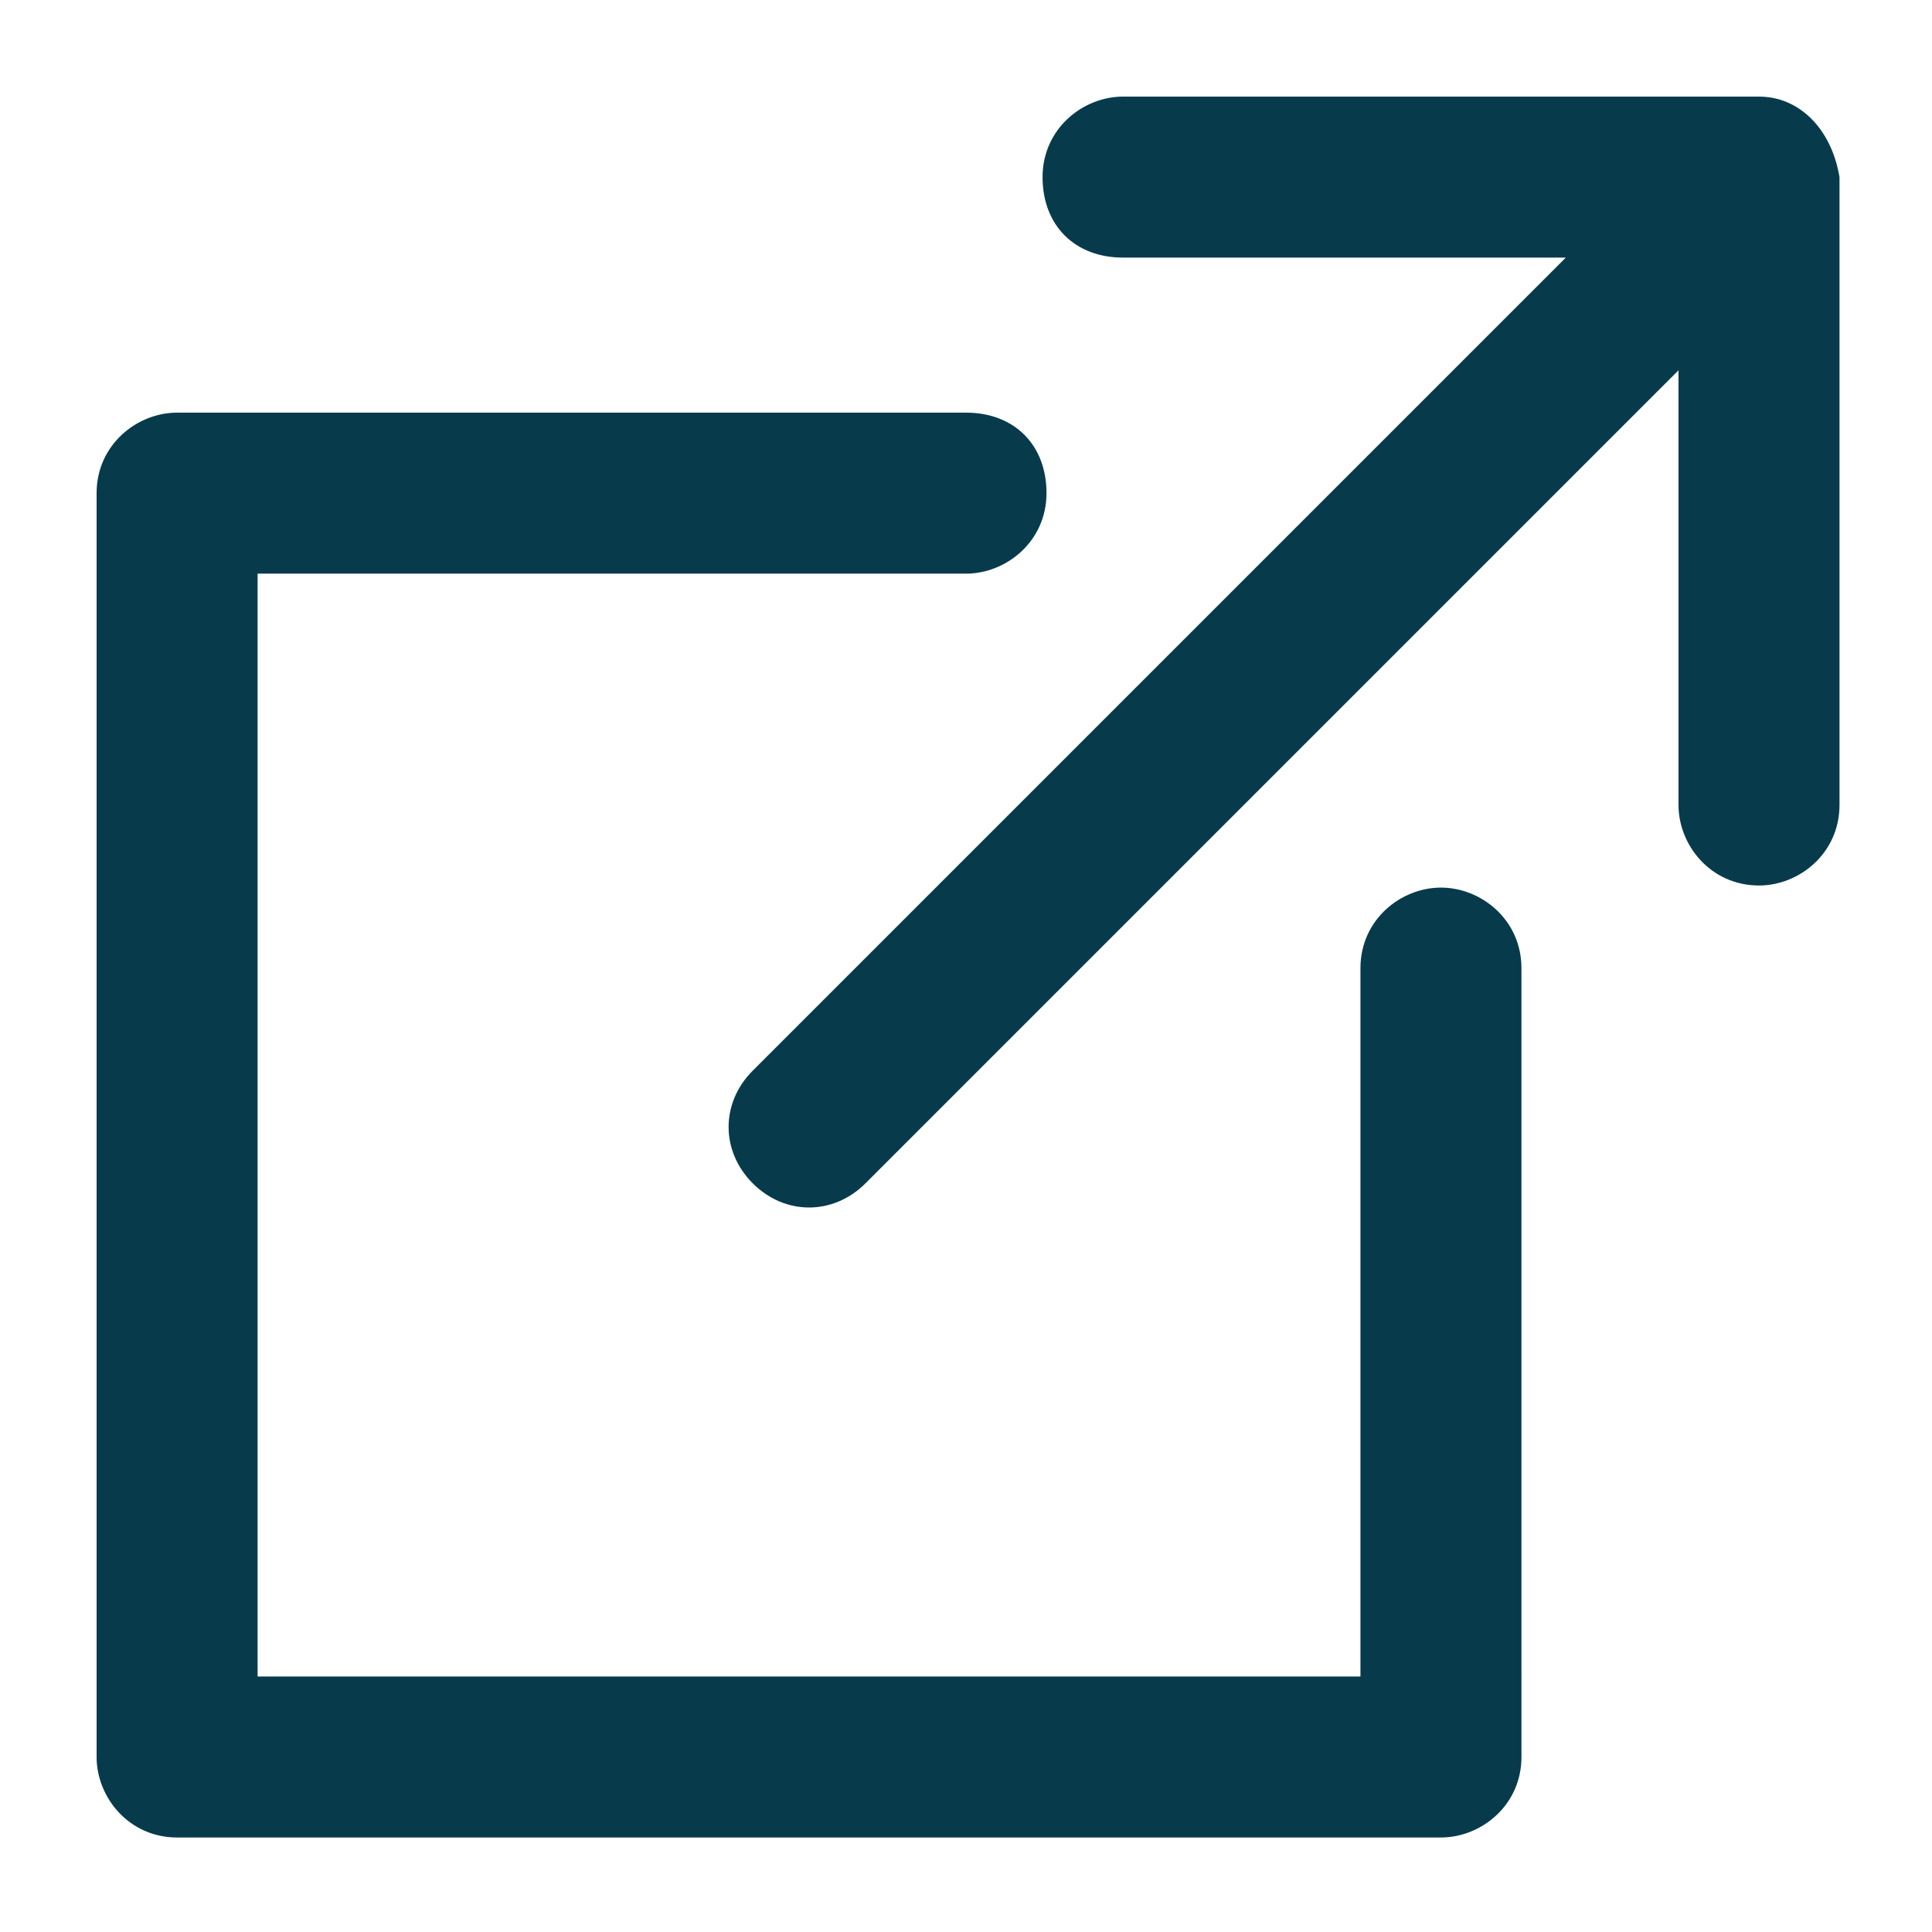
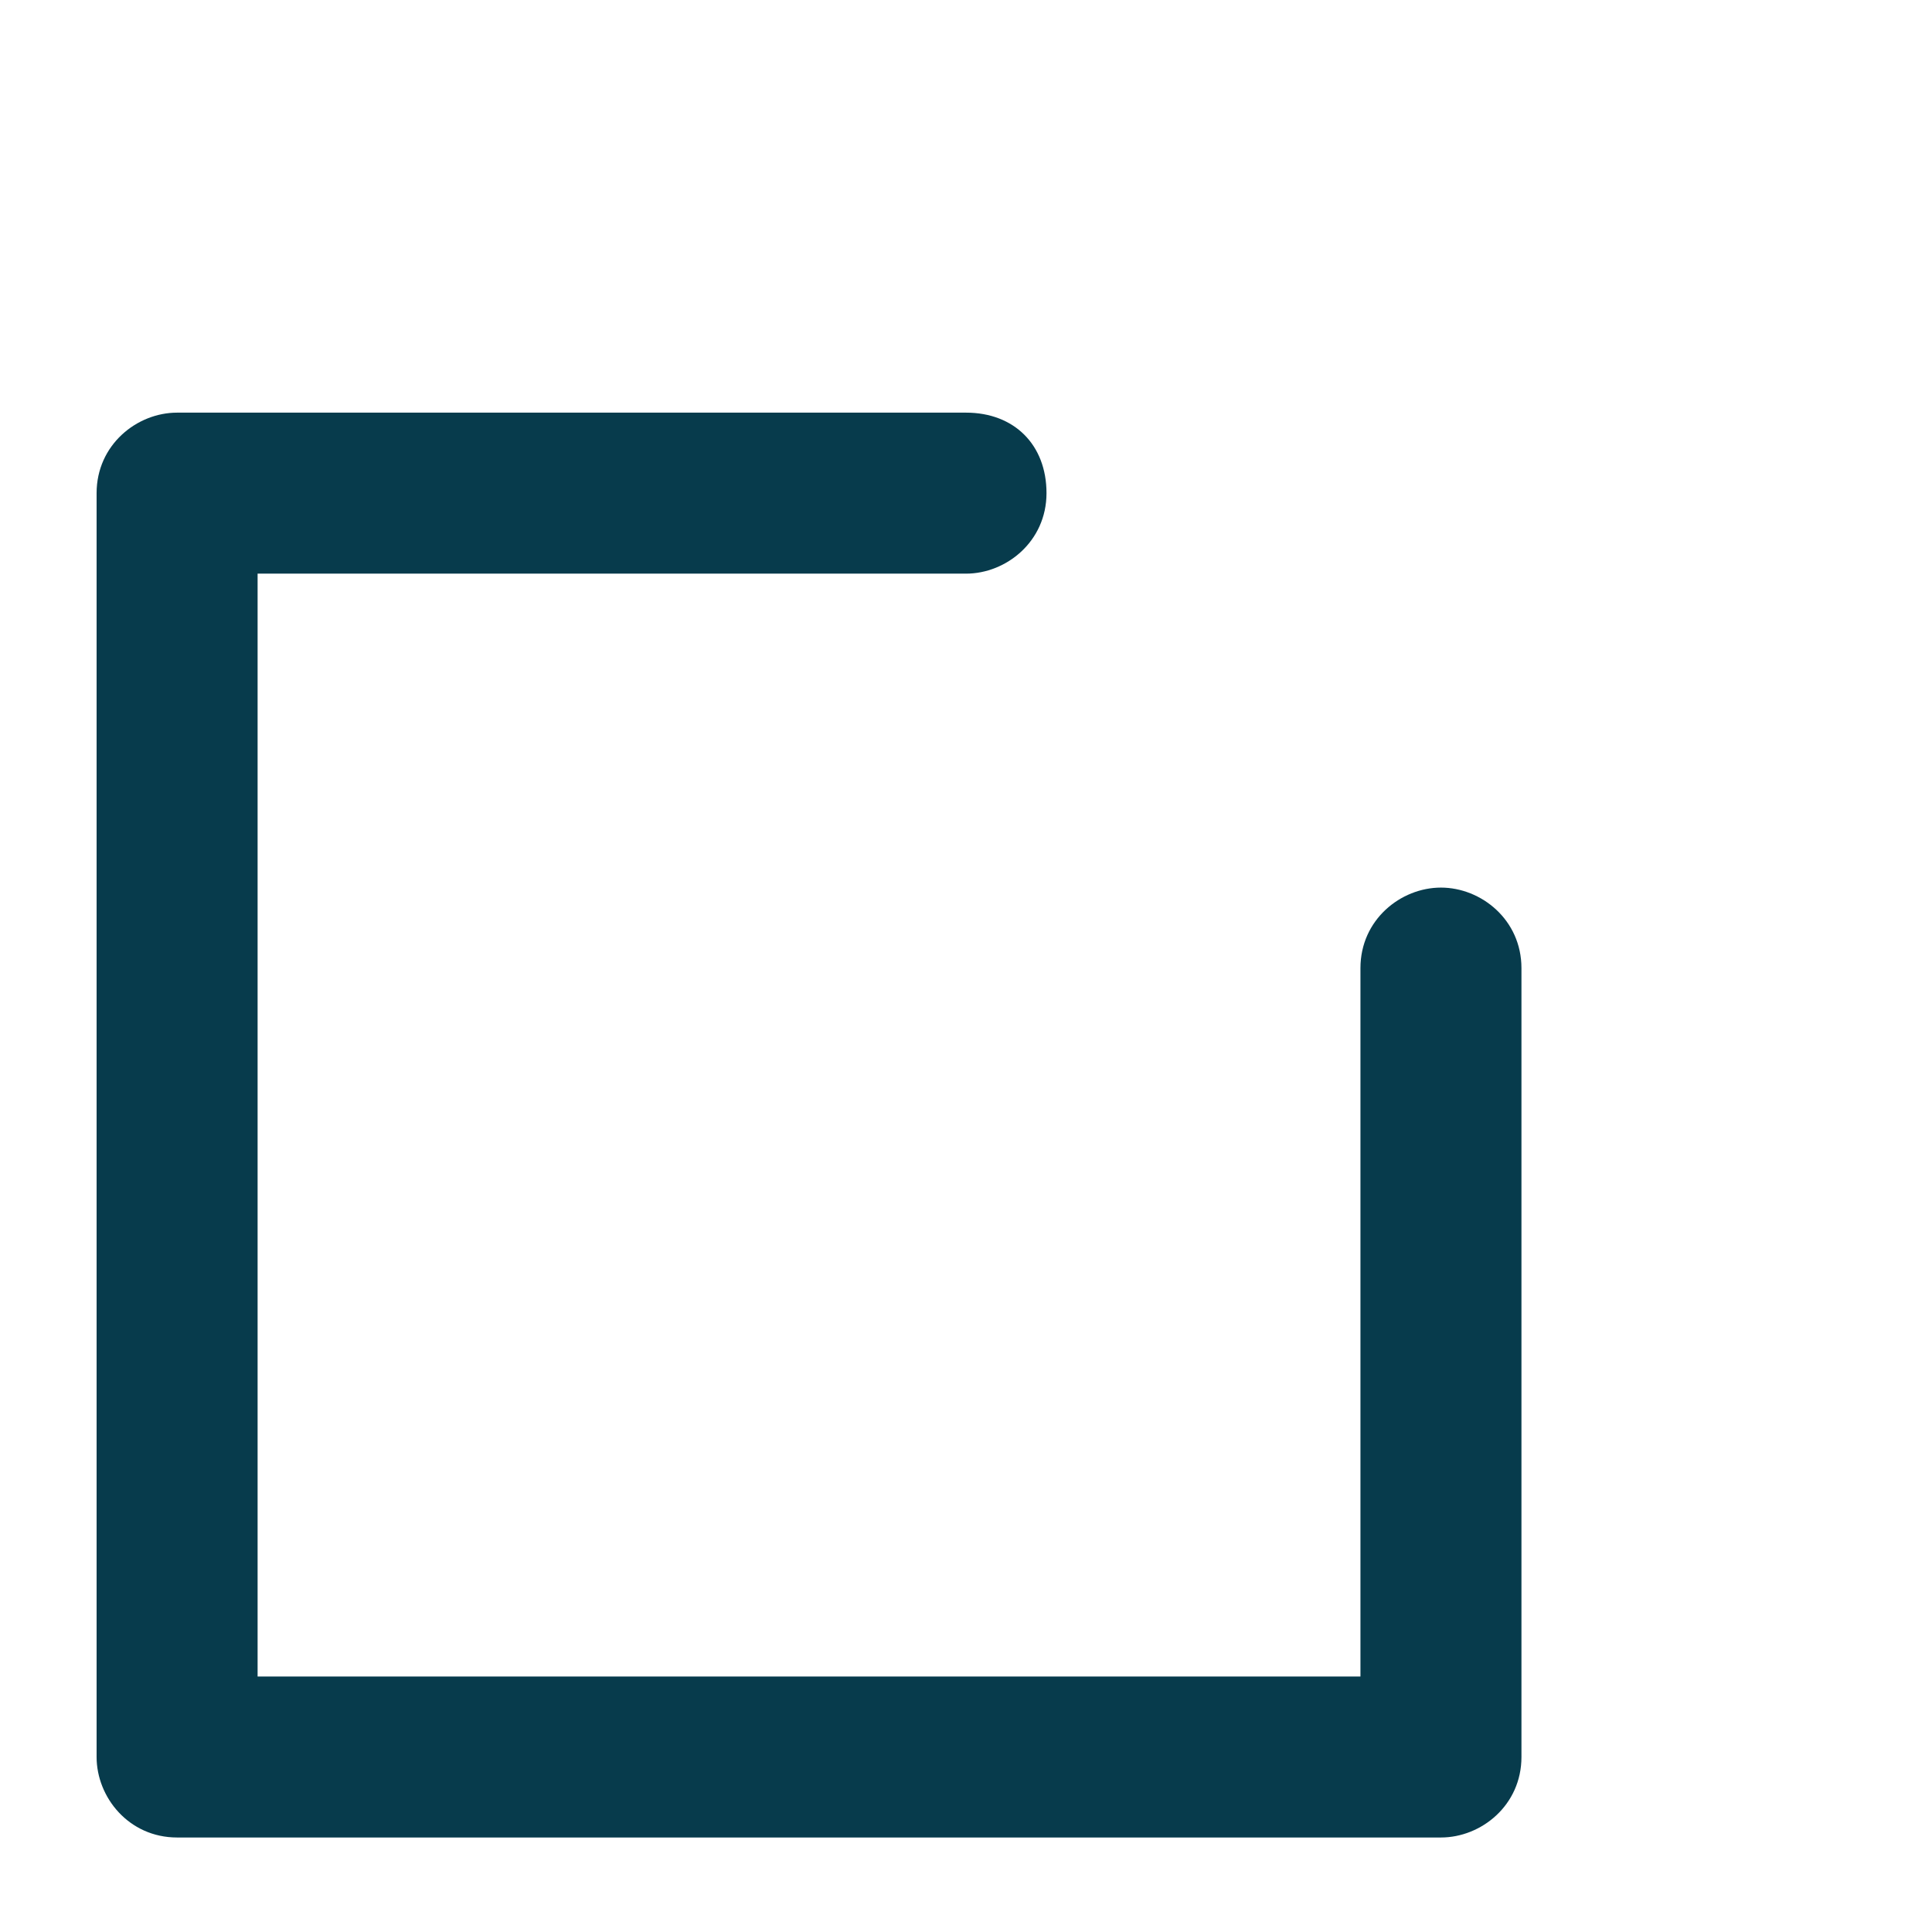
<svg xmlns="http://www.w3.org/2000/svg" version="1.1" id="foreign" x="0px" y="0px" viewBox="0 0 24 24" style="enable-background:new 0 0 24 24;" xml:space="preserve">
  <style type="text/css"> .st0{fill:#073B4C;} </style>
  <g id="Group_36" transform="translate(7.851)">
    <g id="Group_35">
-       <path id="Path_158" class="st0" d="M14,1.2H6.1c-0.5,0-1,0.4-1,1s0.4,1,1,1h5.5L1.5,13.3c-0.4,0.4-0.4,1,0,1.4 c0.4,0.4,1,0.4,1.4,0L13,4.6V10c0,0.5,0.4,1,1,1c0.5,0,1-0.4,1-1V2.2C14.9,1.6,14.5,1.2,14,1.2z" />
-     </g>
+       </g>
  </g>
  <g id="Group_38" transform="translate(0 3.926)">
    <g id="Group_37">
      <path id="Path_159" class="st0" d="M17.9,7.1c-0.5,0-1,0.4-1,1l0,0v8.8H3.2V3.2H12c0.5,0,1-0.4,1-1s-0.4-1-1-1H2.2 c-0.5,0-1,0.4-1,1v15.7c0,0.5,0.4,1,1,1c0,0,0,0,0,0h15.7c0.5,0,1-0.4,1-1l0,0V8.1C18.9,7.5,18.4,7.1,17.9,7.1z" />
    </g>
  </g>
</svg>